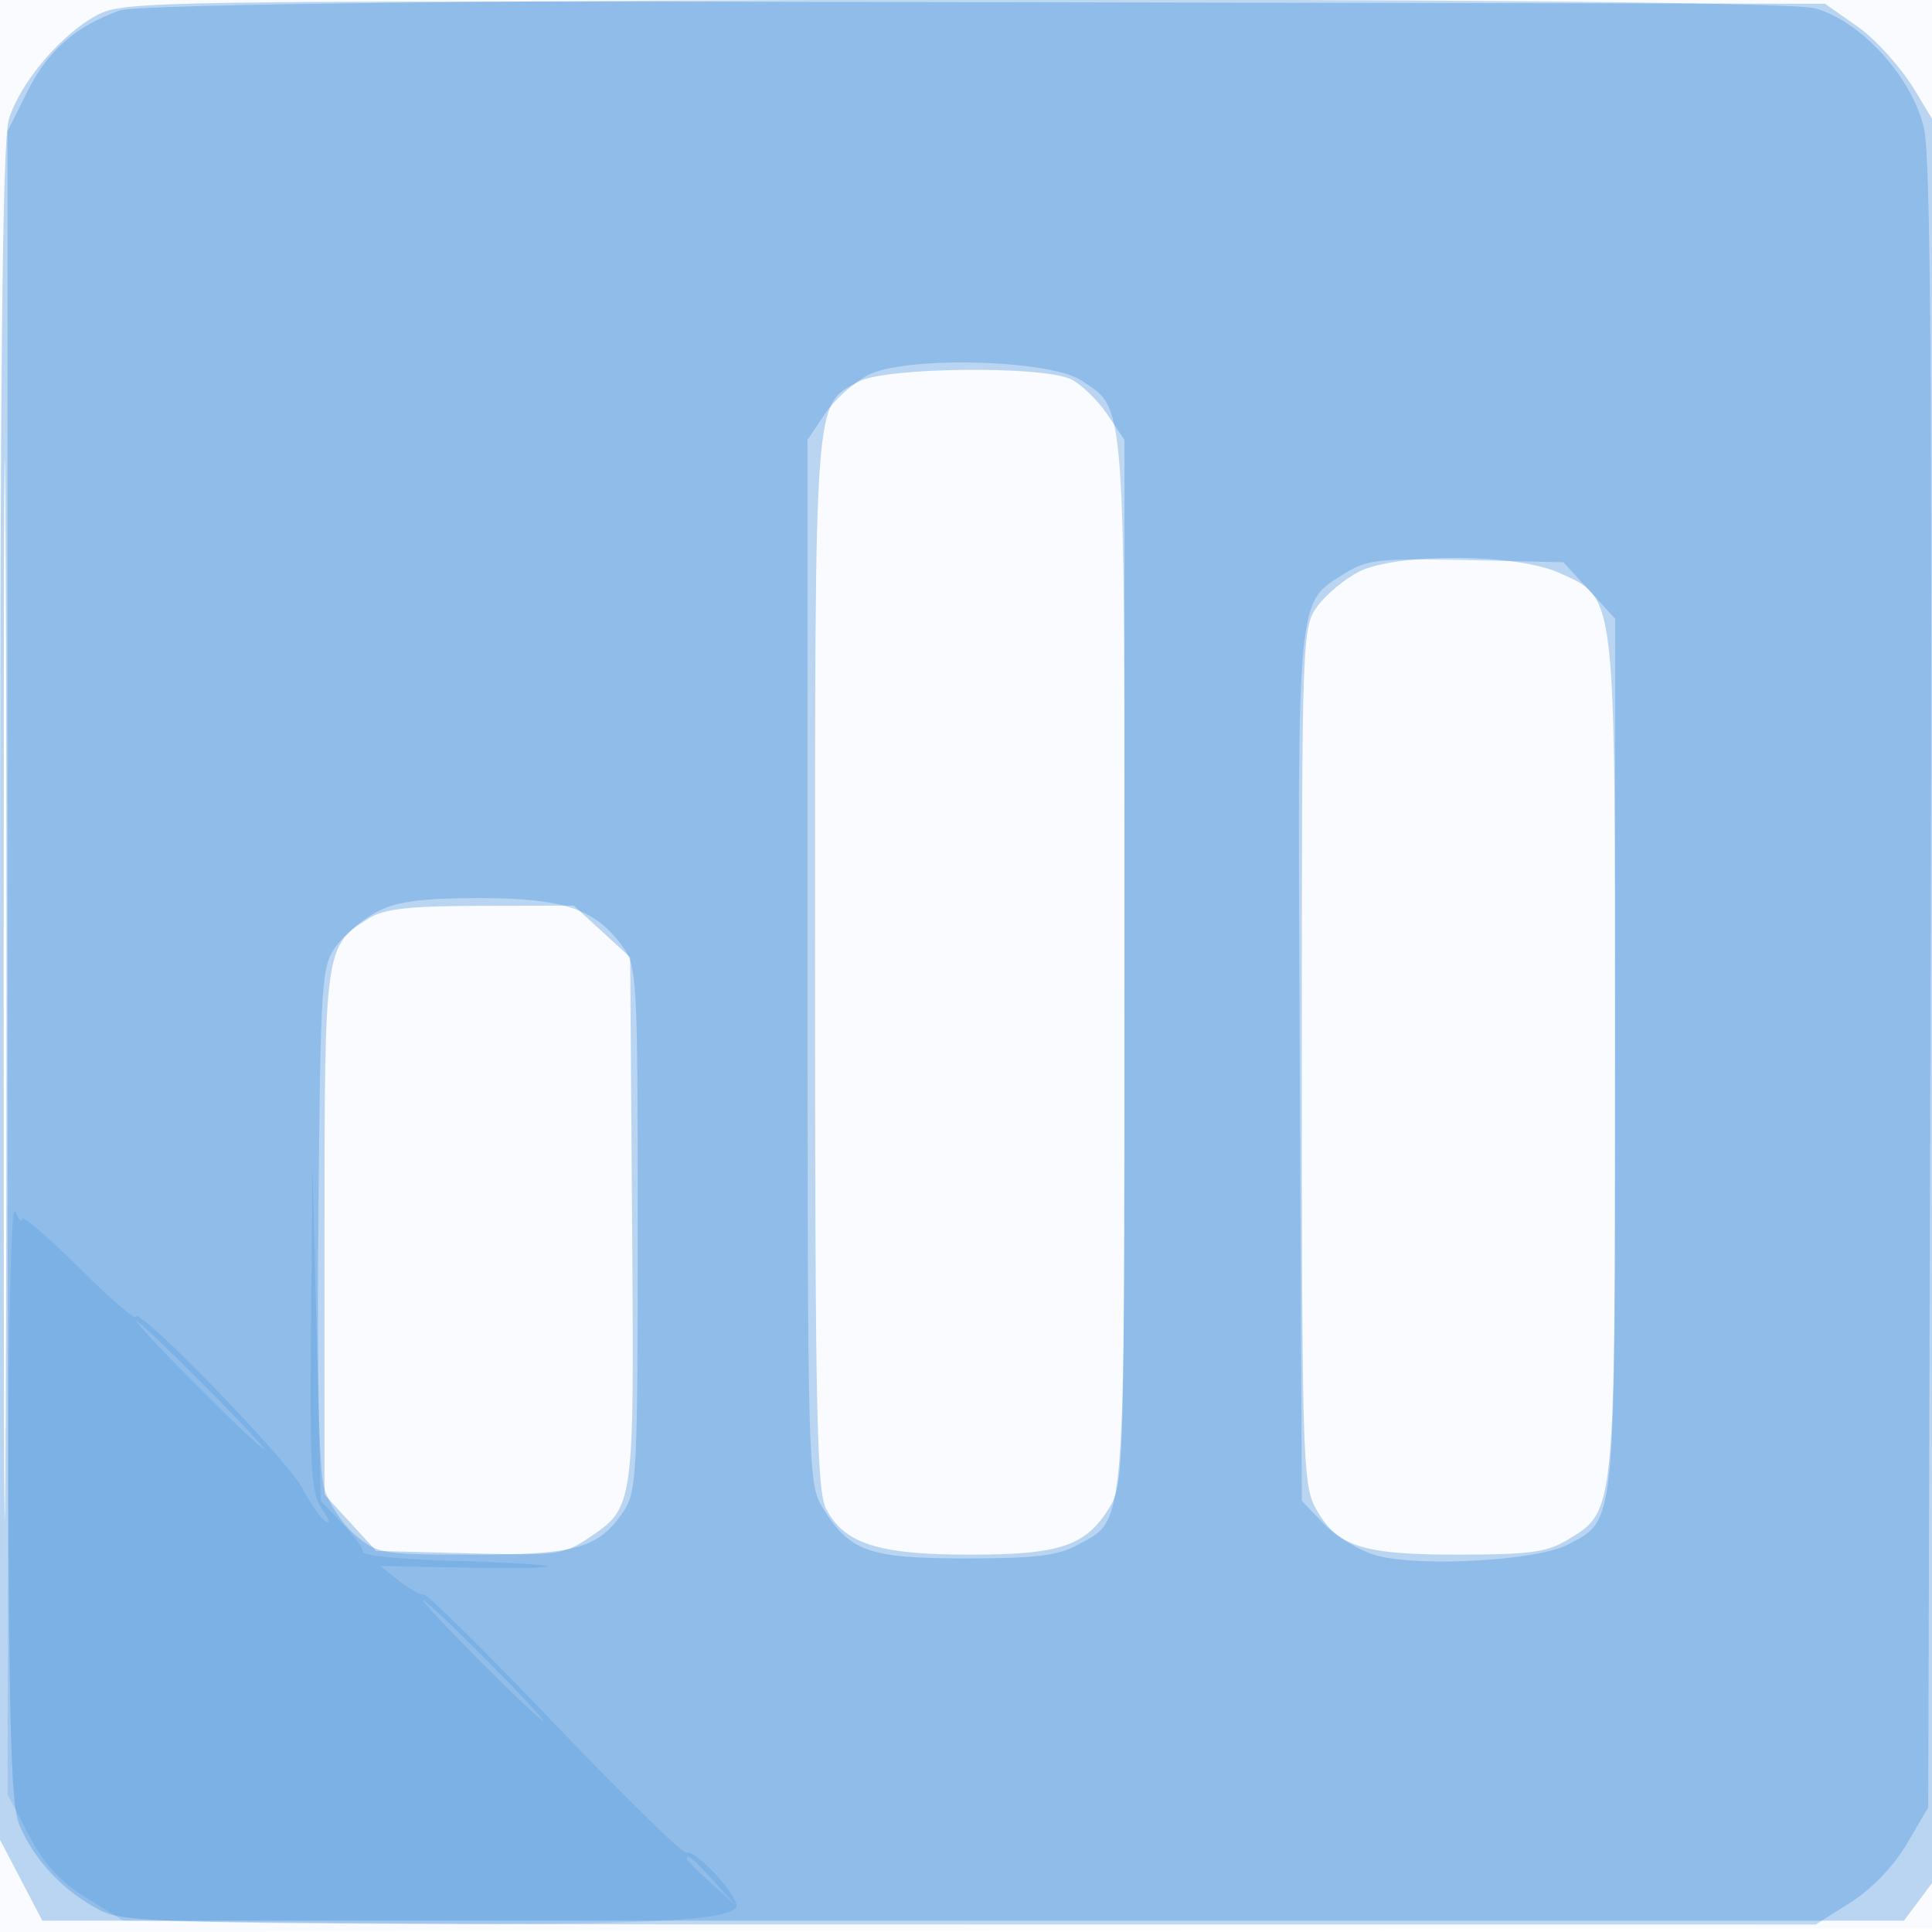
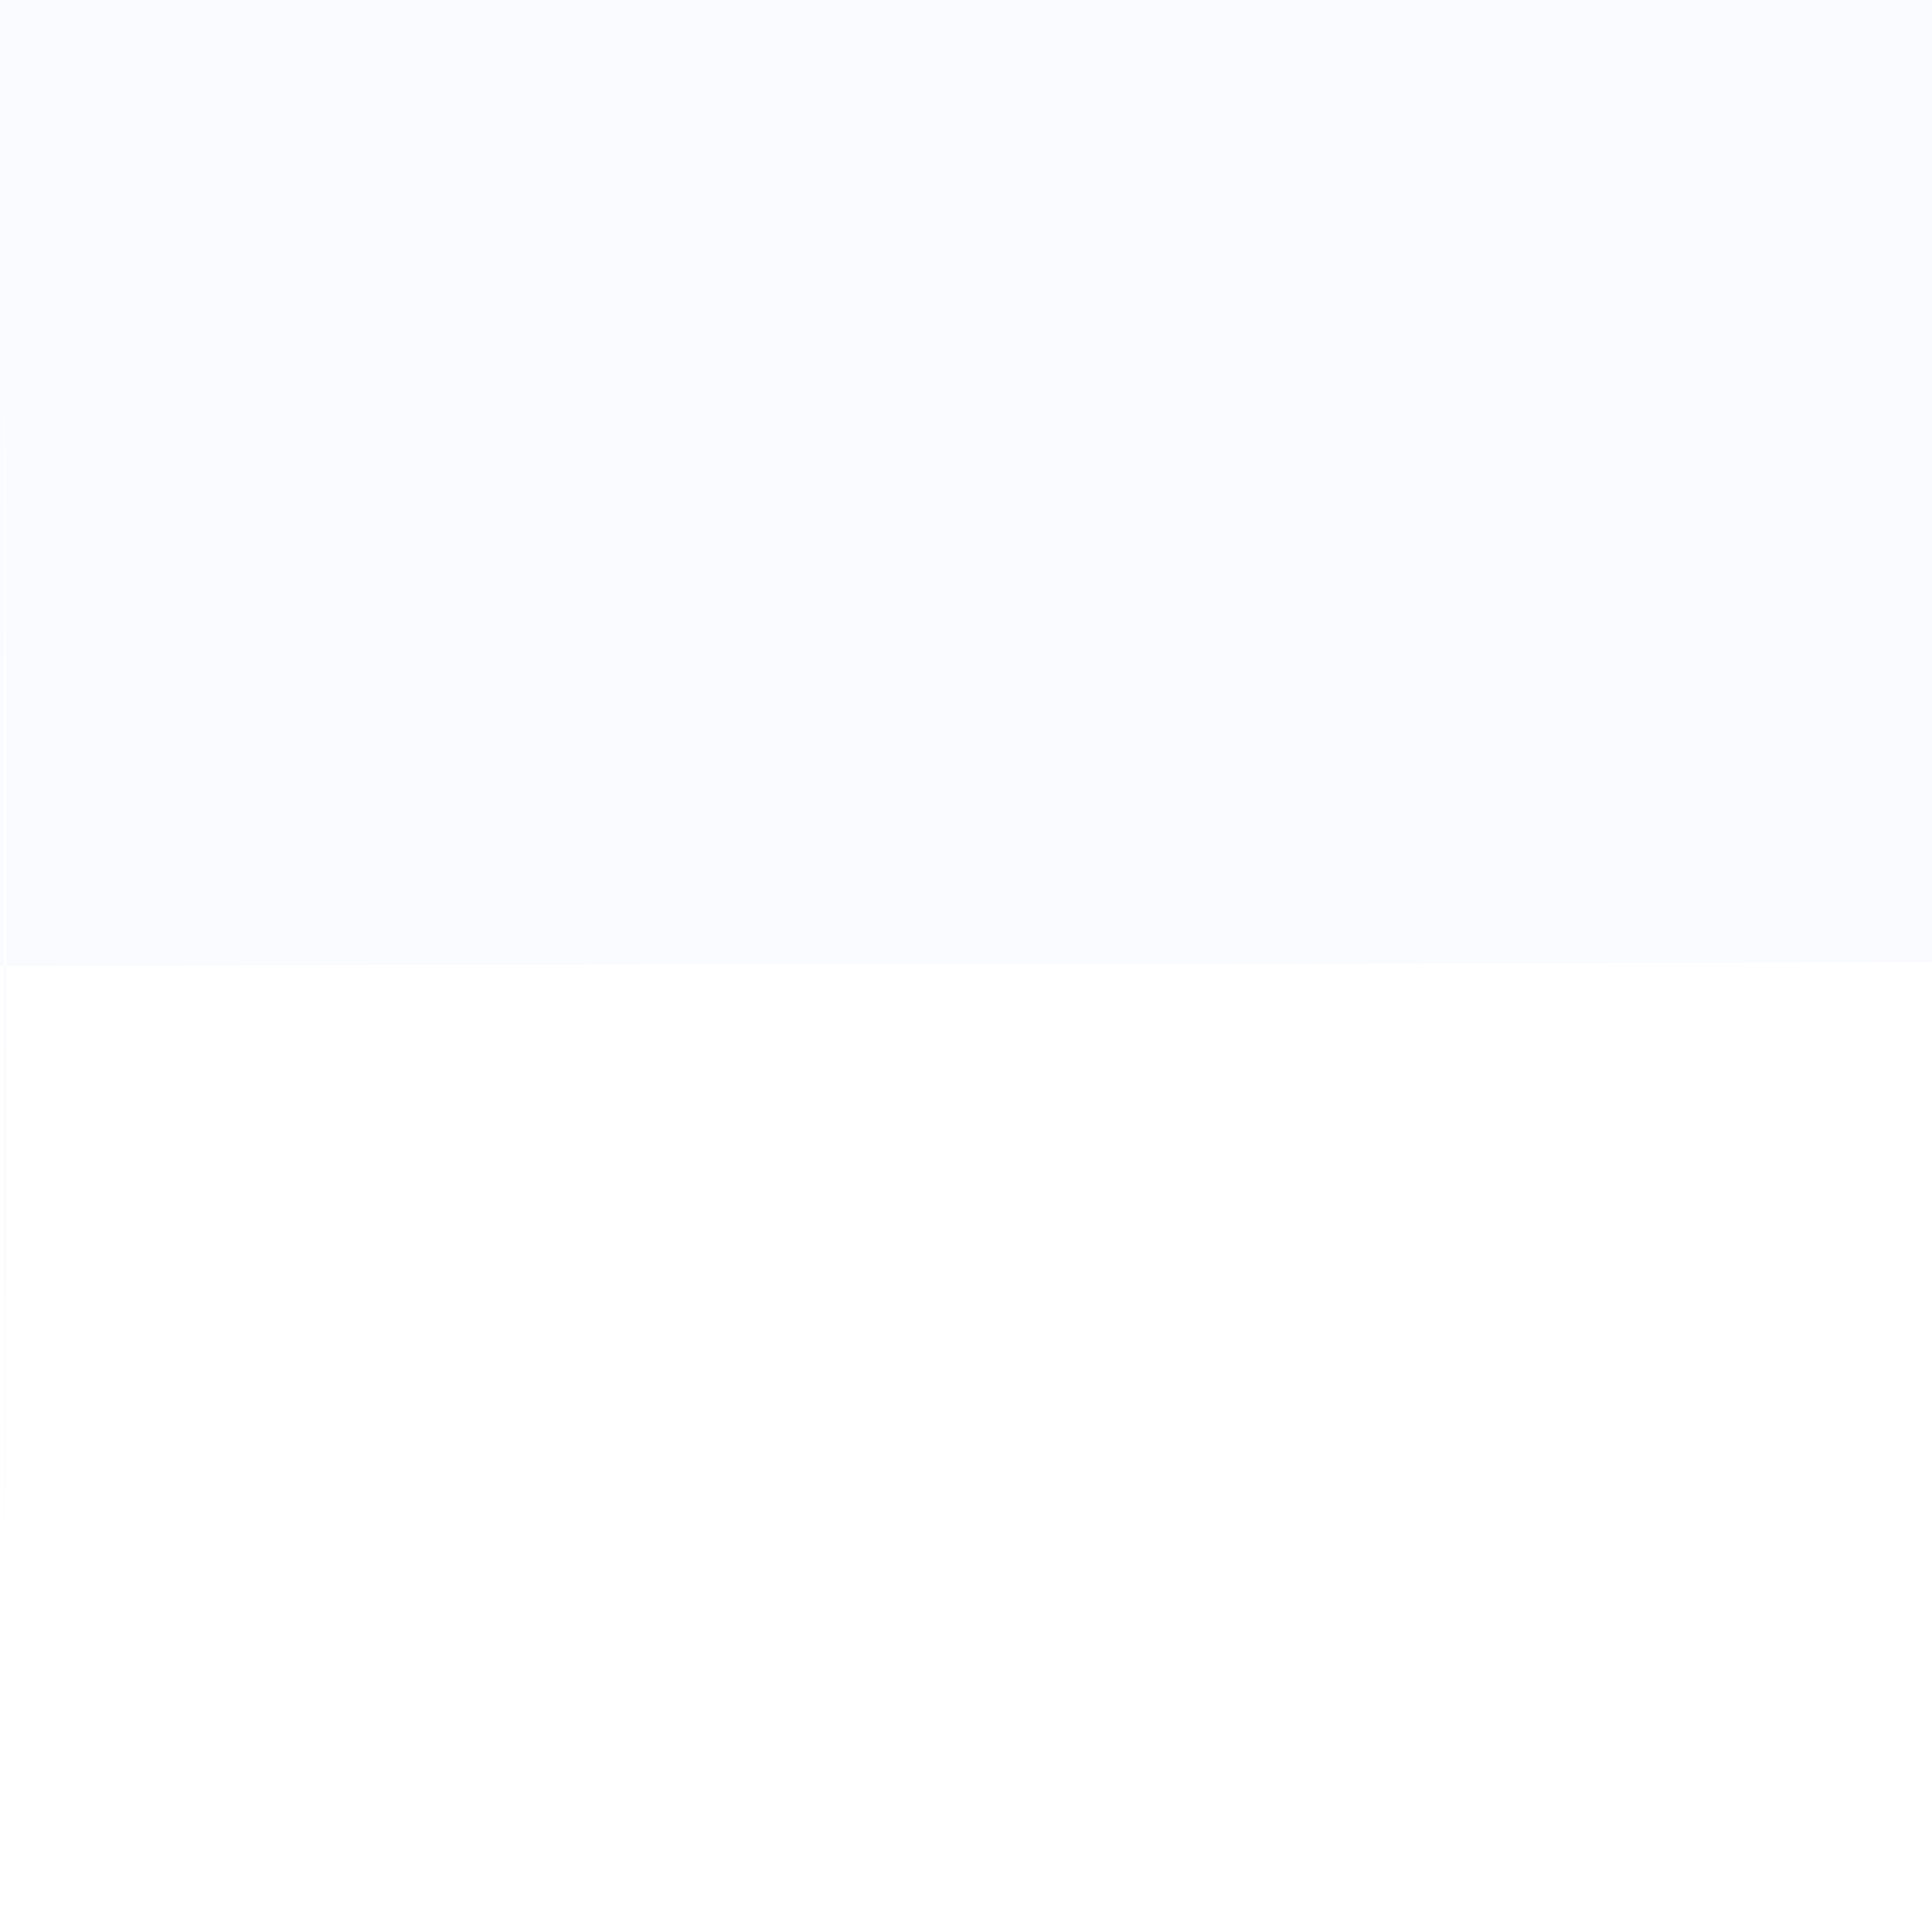
<svg xmlns="http://www.w3.org/2000/svg" width="256" height="256">
-   <path fill-opacity=".024" d="M0 128.004v128.004l128.25-.254 128.25-.254.254-127.75L257.008 0H0v128.004m.485.496c0 70.4.119 99.053.265 63.672.146-35.38.146-92.98 0-128C.604 29.153.485 58.1.485 128.5" fill="#1976D2" fill-rule="evenodd" />
-   <path fill-opacity=".285" d="M12.852 2.008C8.07 4.545 2.614 11.007 1.161 15.858.31 18.698 0 49.632 0 131.752v112.02l2.802 5.364 2.803 5.364h246.679l2.108-2.823 2.108-2.823.277-115.677.278-115.677-3.278-5.461c-1.803-3.005-5.227-6.828-7.613-8.5L241.828.5 129.164.287C19.485.08 16.403.126 12.852 2.008M.483 131c0 62.425.12 87.963.267 56.75.147-31.212.147-82.287 0-113.5C.603 43.038.483 68.575.483 131m113.28-80.435c-5.938 3.222-5.763.88-5.763 76.935 0 58.974.222 70.029 1.456 72.415 2.397 4.634 6.925 6.085 18.995 6.085 12.067 0 15.447-1.145 18.589-6.299 1.887-3.093 1.953-5.53 1.956-72.303L149 58.296l-2.28-3.384c-1.254-1.86-3.392-3.945-4.75-4.633-3.653-1.848-24.666-1.635-28.207.286m66.308 25.187c-1.886.961-4.361 3.018-5.5 4.571-2.037 2.777-2.071 3.751-2.071 59.5 0 52.298.137 56.927 1.767 59.91 2.833 5.184 6.109 6.268 18.933 6.263 9.57-.003 11.807-.313 14.61-2.022 6.248-3.809 6.19-3.208 6.19-64.041 0-62.404.213-60.569-7.424-64.038-5.646-2.564-21.588-2.65-26.505-.143M48.873 121.684C43.05 125.297 43 125.654 43 163.419v34.61l3.421 3.736 3.42 3.735 12.33.323c11.572.304 12.543.179 15.814-2.03 6.086-4.109 6.051-3.852 5.77-42.121l-.255-34.828-3.735-3.422L76.029 120l-12.264.027c-9.563.02-12.844.385-14.892 1.657" fill="#1976D2" fill-rule="evenodd" />
-   <path fill-opacity=".258" d="M15.885 1.38C9.975 3.492 6.328 6.701 3.586 12.203L1 17.393v110.335c0 97.489.181 110.769 1.553 114.054 1.958 4.688 5.884 8.855 10.657 11.31 3.586 1.844 7.462 1.908 115.554 1.908h111.844l4.609-2.922c2.798-1.775 5.722-4.819 7.445-7.75l2.838-4.828.309-108.5c.226-79.254-.001-109.942-.844-113.851-1.455-6.751-8.318-14.362-14.465-16.044C234.254-.603 20.705-.343 15.885 1.38m99.135 48.316c-1.914.992-4.502 3.333-5.75 5.202L107 58.296l.004 69.102c.003 66.73.07 69.212 1.952 72.298 3.593 5.892 6.139 6.804 19 6.804 9.15 0 12.215-.366 14.777-1.767 6.519-3.562 6.267-.461 6.267-77.233 0-75.867.202-73.13-5.699-77.076-4.174-2.791-23.348-3.285-28.281-.728m63.279 26.22c-6.57 4.095-6.376 1.996-6.073 65.515l.274 57.439 2.952 3.081c1.624 1.694 4.774 3.572 7 4.172 5.761 1.553 21.273.662 25.281-1.452 6.438-3.395 6.267-1.621 6.267-65.136V81.971l-3.421-3.736-3.42-3.735-12.83-.289c-11.386-.257-13.189-.065-16.03 1.705M50.071 120.752c-1.886.961-4.361 3.018-5.5 4.57-1.978 2.695-2.085 4.282-2.382 35.5-.203 21.354.063 33.952.768 36.354.594 2.022 2.456 4.835 4.138 6.25C50.023 205.89 50.686 206 62.626 206c13.697 0 16.692-.854 19.976-5.699 1.774-2.618 1.898-5.069 1.898-37.478 0-33.498-.07-34.772-2.071-37.5-3.617-4.93-7.779-6.32-18.929-6.32-7.546 0-10.841.429-13.429 1.749" fill="#1976D2" fill-rule="evenodd" />
-   <path fill-opacity=".159" d="M41.204 176.027c-.177 18.723.014 21.839 1.469 23.916.92 1.314 1.139 2.059.486 1.655-.653-.404-2.048-2.391-3.1-4.416C38.112 193.434 18 172.748 18 174.494c0 .526-3.375-2.397-7.5-6.494-4.125-4.097-7.532-7.011-7.57-6.475-.039.536-.457.075-.93-1.025-.5-1.163-.889 14.581-.93 37.636L1 237.772l2.794 5.348c2.034 3.893 4.122 6.17 7.669 8.365l4.875 3.015 31.581.321c36.603.371 49.984-.275 49.672-2.401-.268-1.825-5.679-7.483-6.608-6.909-.391.241-8.228-7.415-17.414-17.014-9.187-9.598-17.02-17.35-17.406-17.225-.386.126-1.85-.672-3.253-1.772l-2.551-2 11.57.22c6.364.12 11.121.032 10.571-.197-.55-.228-6.291-.552-12.758-.719-6.466-.167-11.71-.684-11.652-1.147.058-.464-1.176-2.18-2.742-3.814l-2.848-2.969-.546-22.187-.546-22.187-.204 21.527M26 183.5c4.651 4.675 8.681 8.5 8.956 8.5.275 0-3.305-3.825-7.956-8.5s-8.681-8.5-8.956-8.5c-.275 0 3.305 3.825 7.956 8.5M63.5 220c4.374 4.4 8.178 8 8.453 8 .275 0-3.079-3.6-7.453-8-4.374-4.4-8.178-8-8.453-8-.275 0 3.079 3.6 7.453 8M91 246.313c0 .172 1.463 1.635 3.25 3.25l3.25 2.937-2.937-3.25c-2.738-3.029-3.563-3.71-3.563-2.937" fill="#1976D2" fill-rule="evenodd" />
+   <path fill-opacity=".024" d="M0 128.004l128.25-.254 128.25-.254.254-127.75L257.008 0H0v128.004m.485.496c0 70.4.119 99.053.265 63.672.146-35.38.146-92.98 0-128C.604 29.153.485 58.1.485 128.5" fill="#1976D2" fill-rule="evenodd" />
</svg>